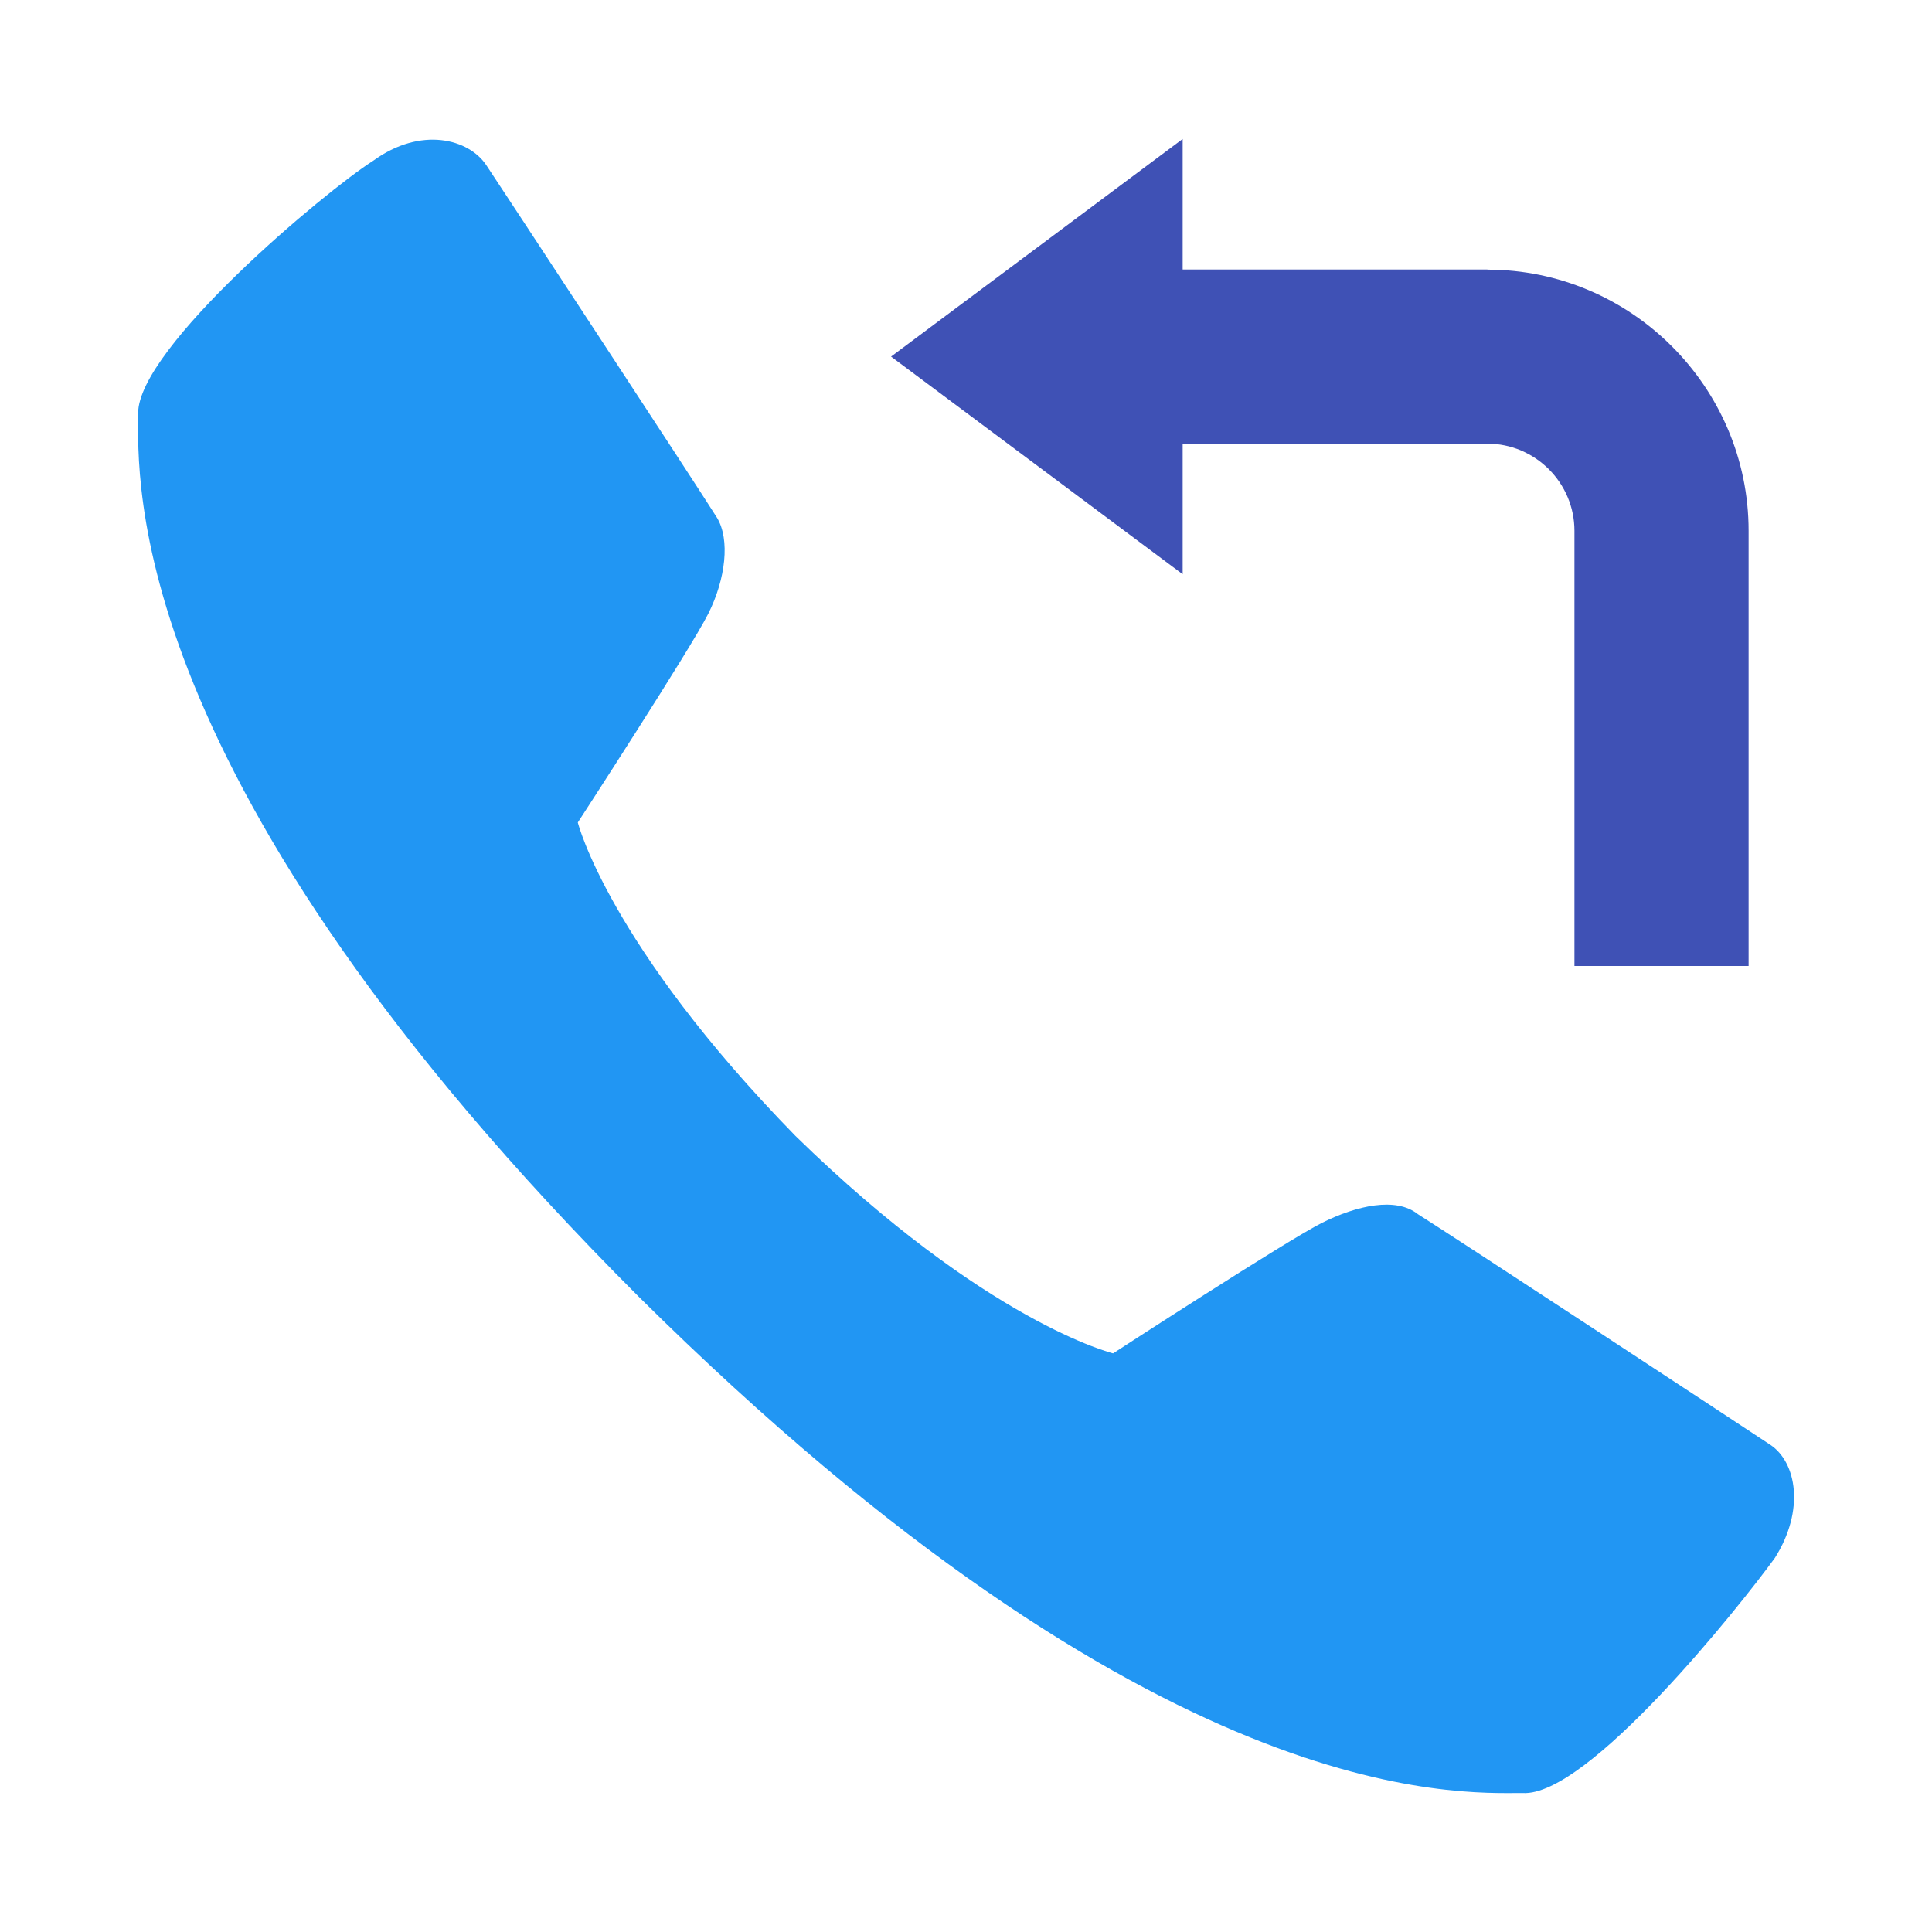
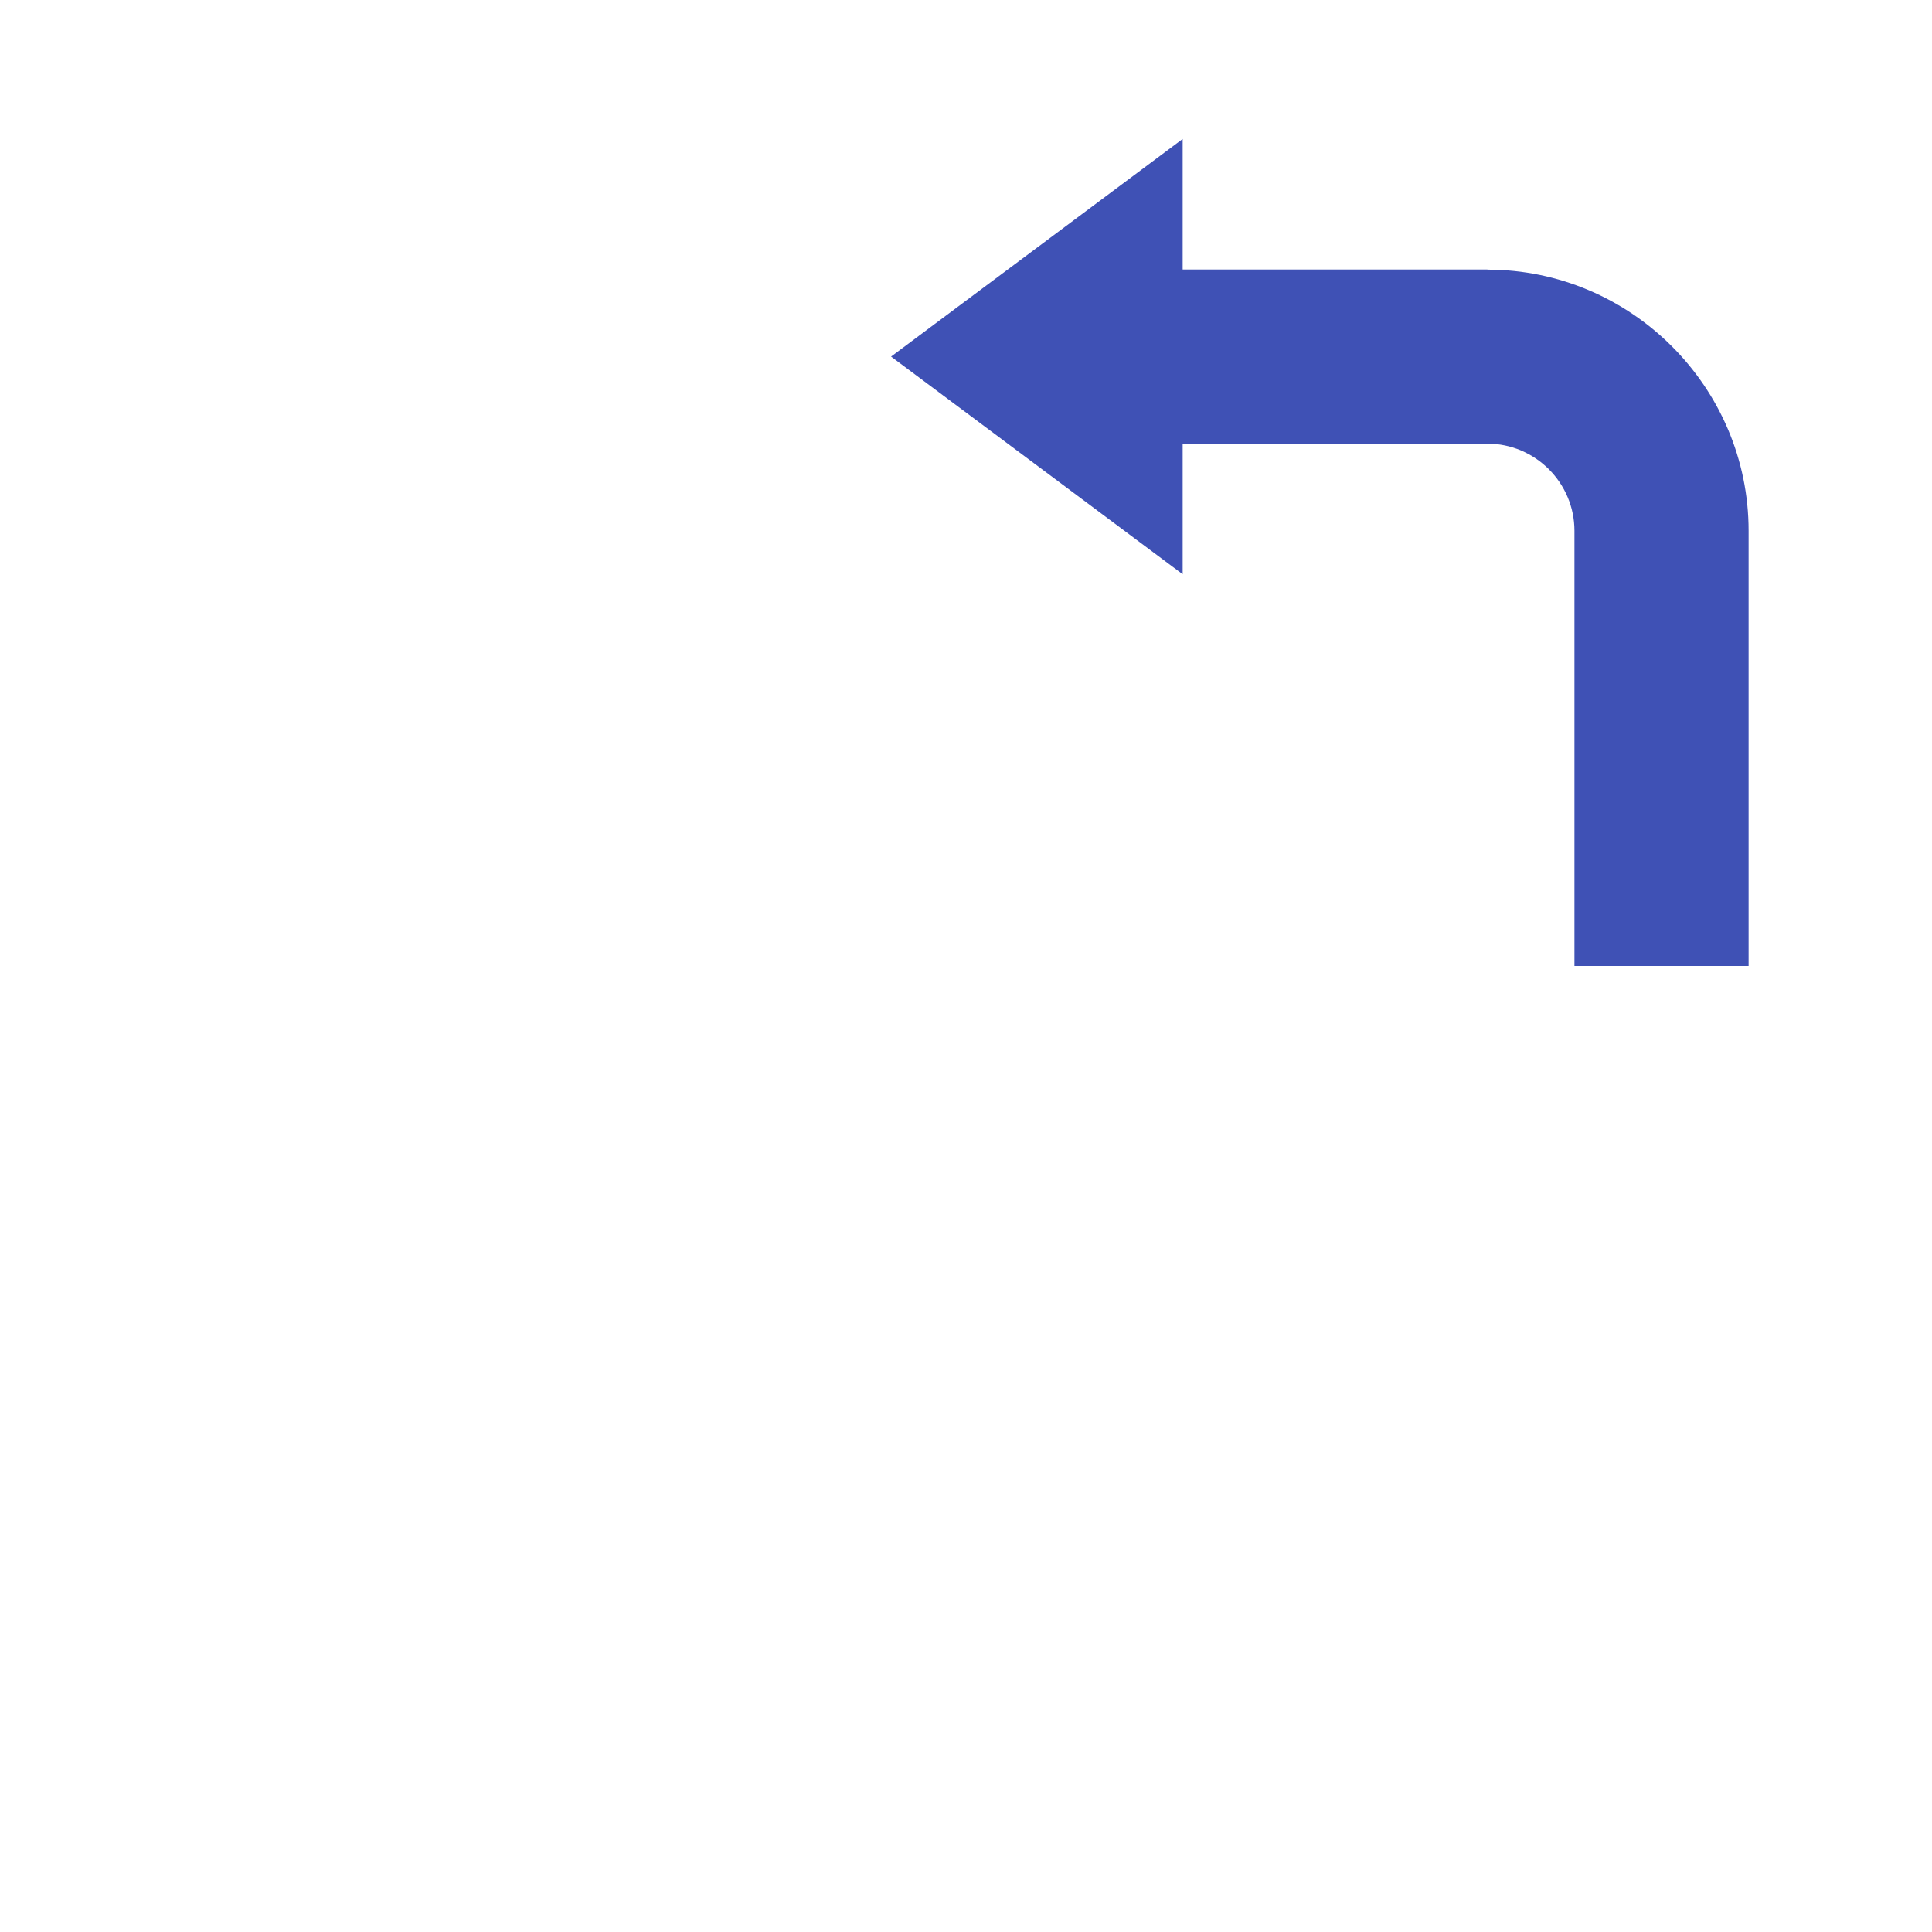
<svg xmlns="http://www.w3.org/2000/svg" width="800px" height="800px" viewBox="0 0 14 14" role="img" focusable="false" aria-hidden="true">
-   <path fill="#2196f3" d="M8.066 9.807s1.262-.82 1.514-.946c.252-.126.536-.189.694-.063.252.158 2.366 1.546 2.555 1.672.189.126.252.473.032.82-.252.347-1.356 1.735-1.829 1.703-.473 0-2.649.126-6.403-3.596C.874 5.643 1.001 3.467 1.001 2.994c0-.473 1.356-1.609 1.703-1.829.347-.252.694-.158.82.032.126.189 1.514 2.303 1.672 2.555.095.158.063.442-.063.694-.126.252-.946 1.514-.946 1.514s.221.883 1.577 2.271C7.151 9.586 8.066 9.807 8.066 9.807z" />
  <g fill="#3f51b5">
    <path d="M10.778 1.953H7.624v1.262h3.154c.347 0 .631.284.631.631v3.154h1.262v-3.154c0-1.041-.852-1.892-1.892-1.892z" />
    <path d="M8.57 4.161l-2.113-1.577 2.113-1.577z" />
  </g>
</svg>